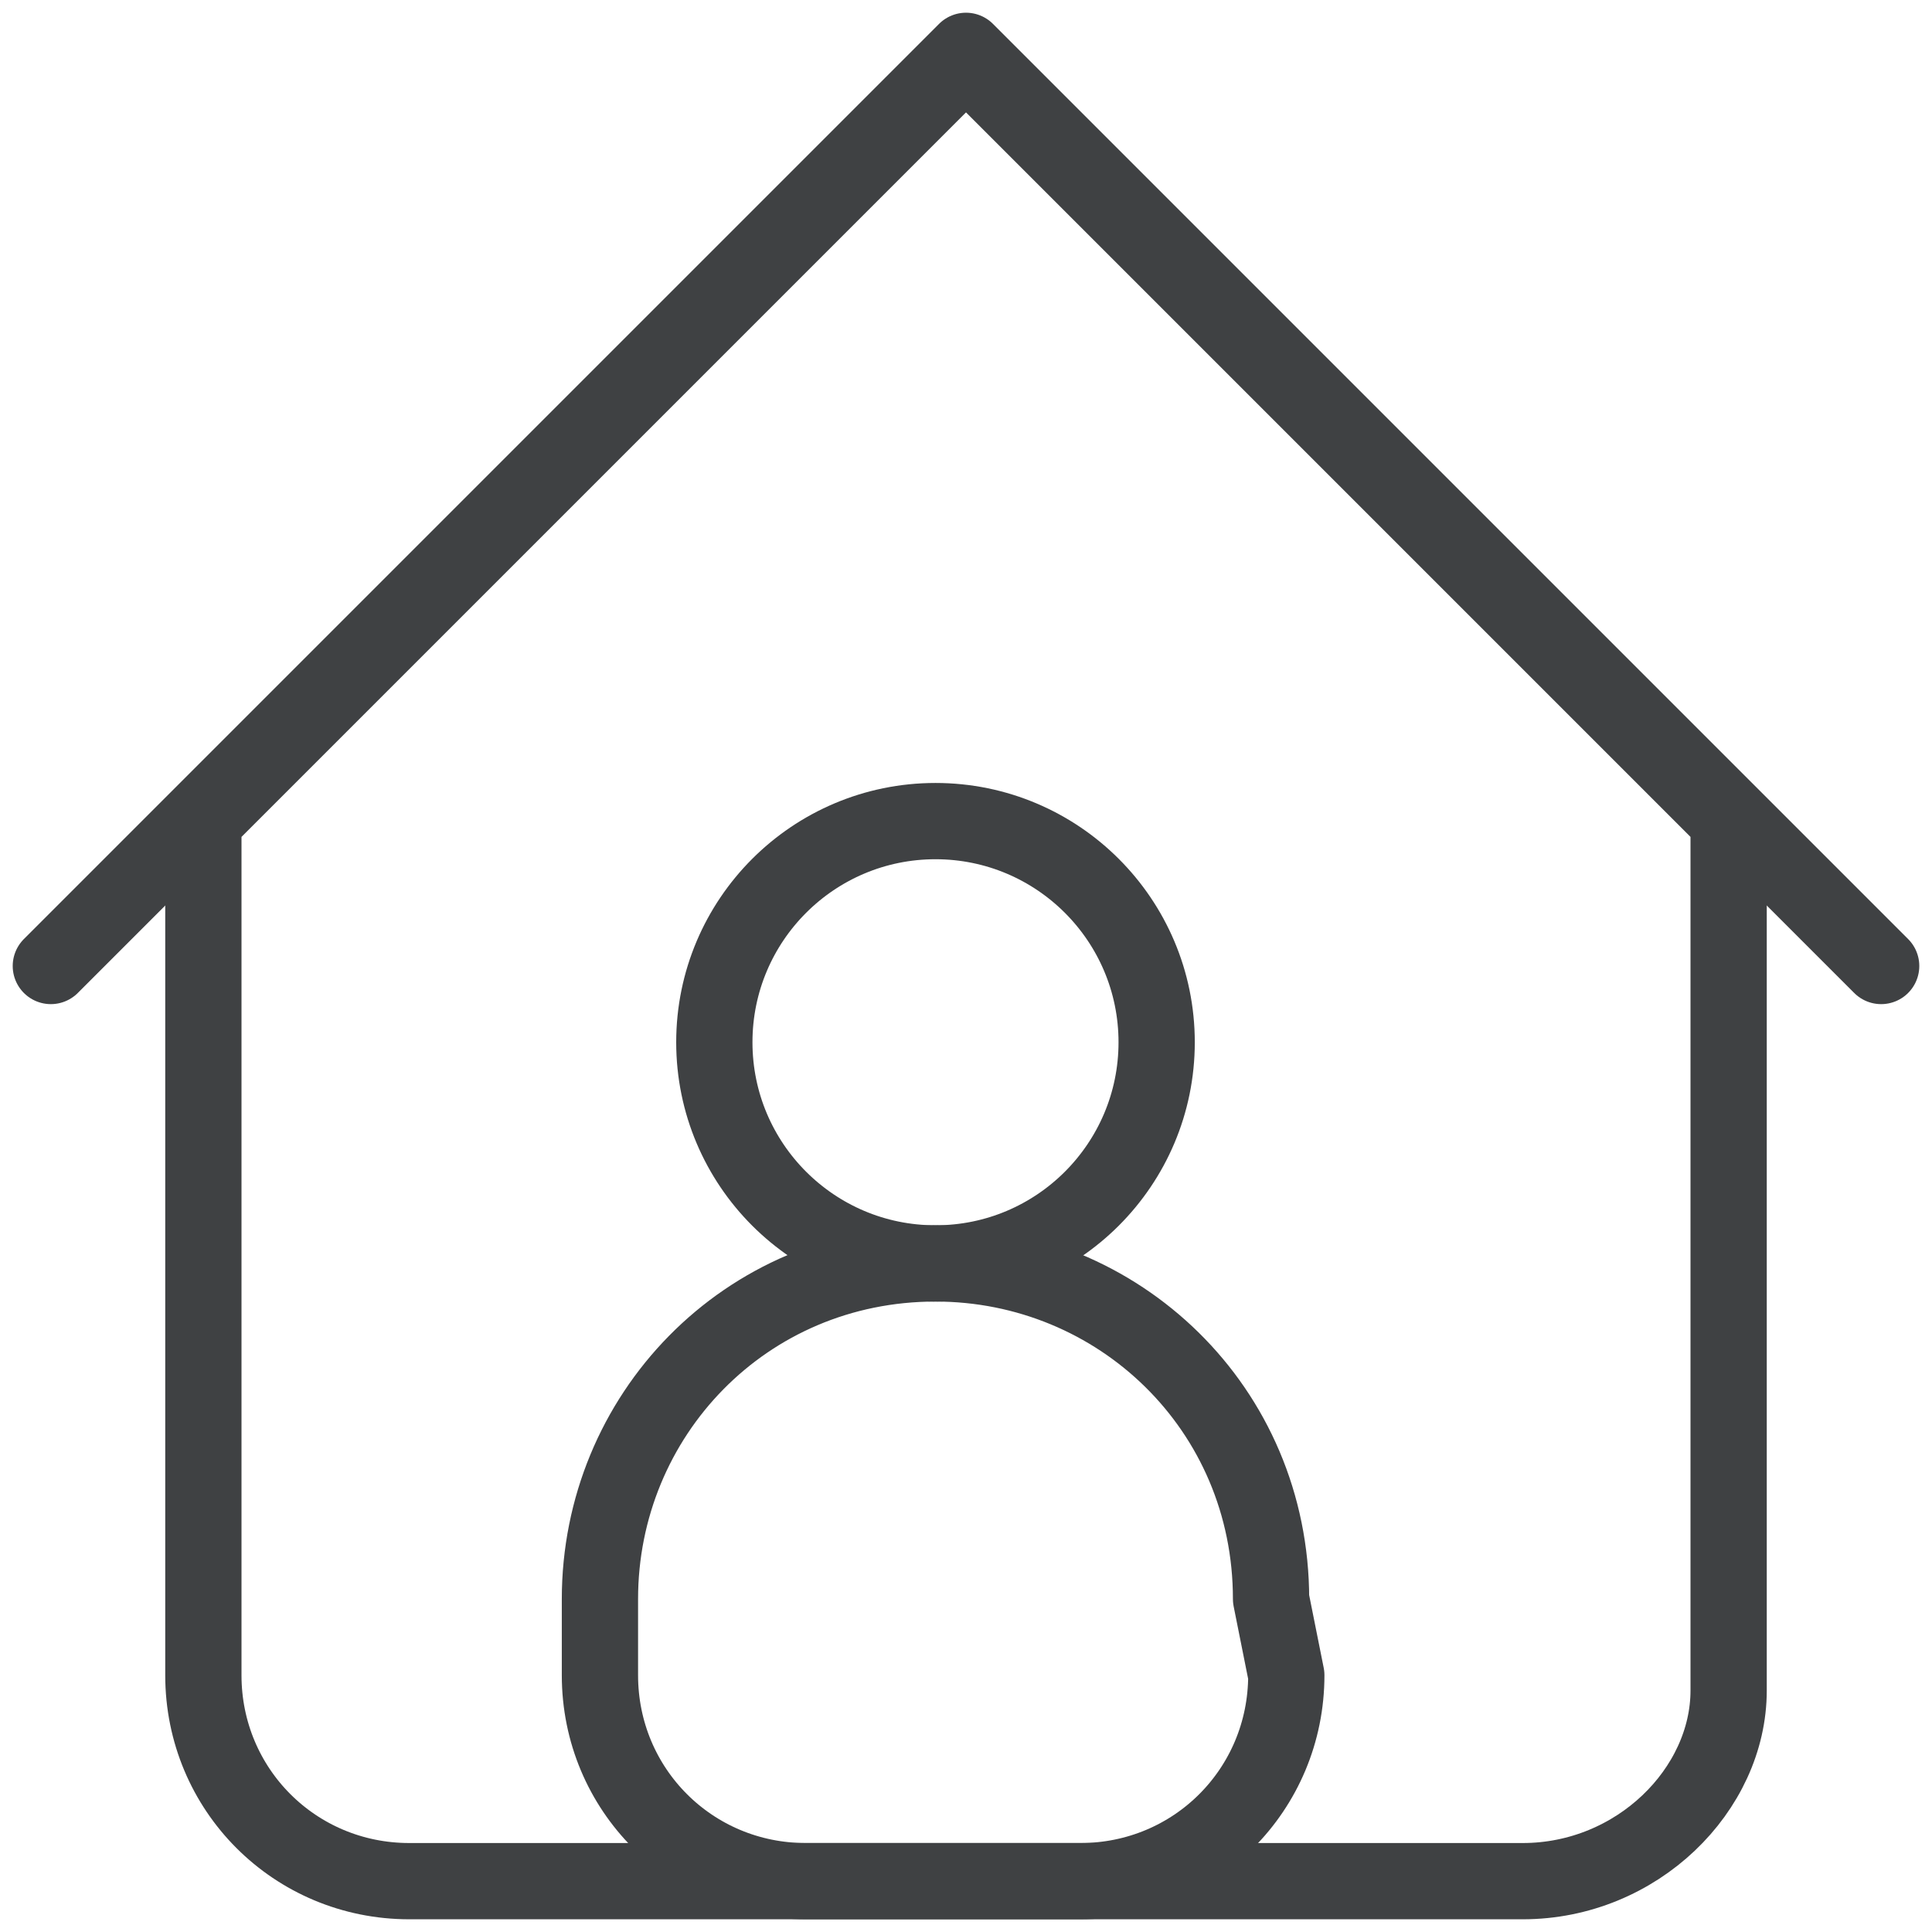
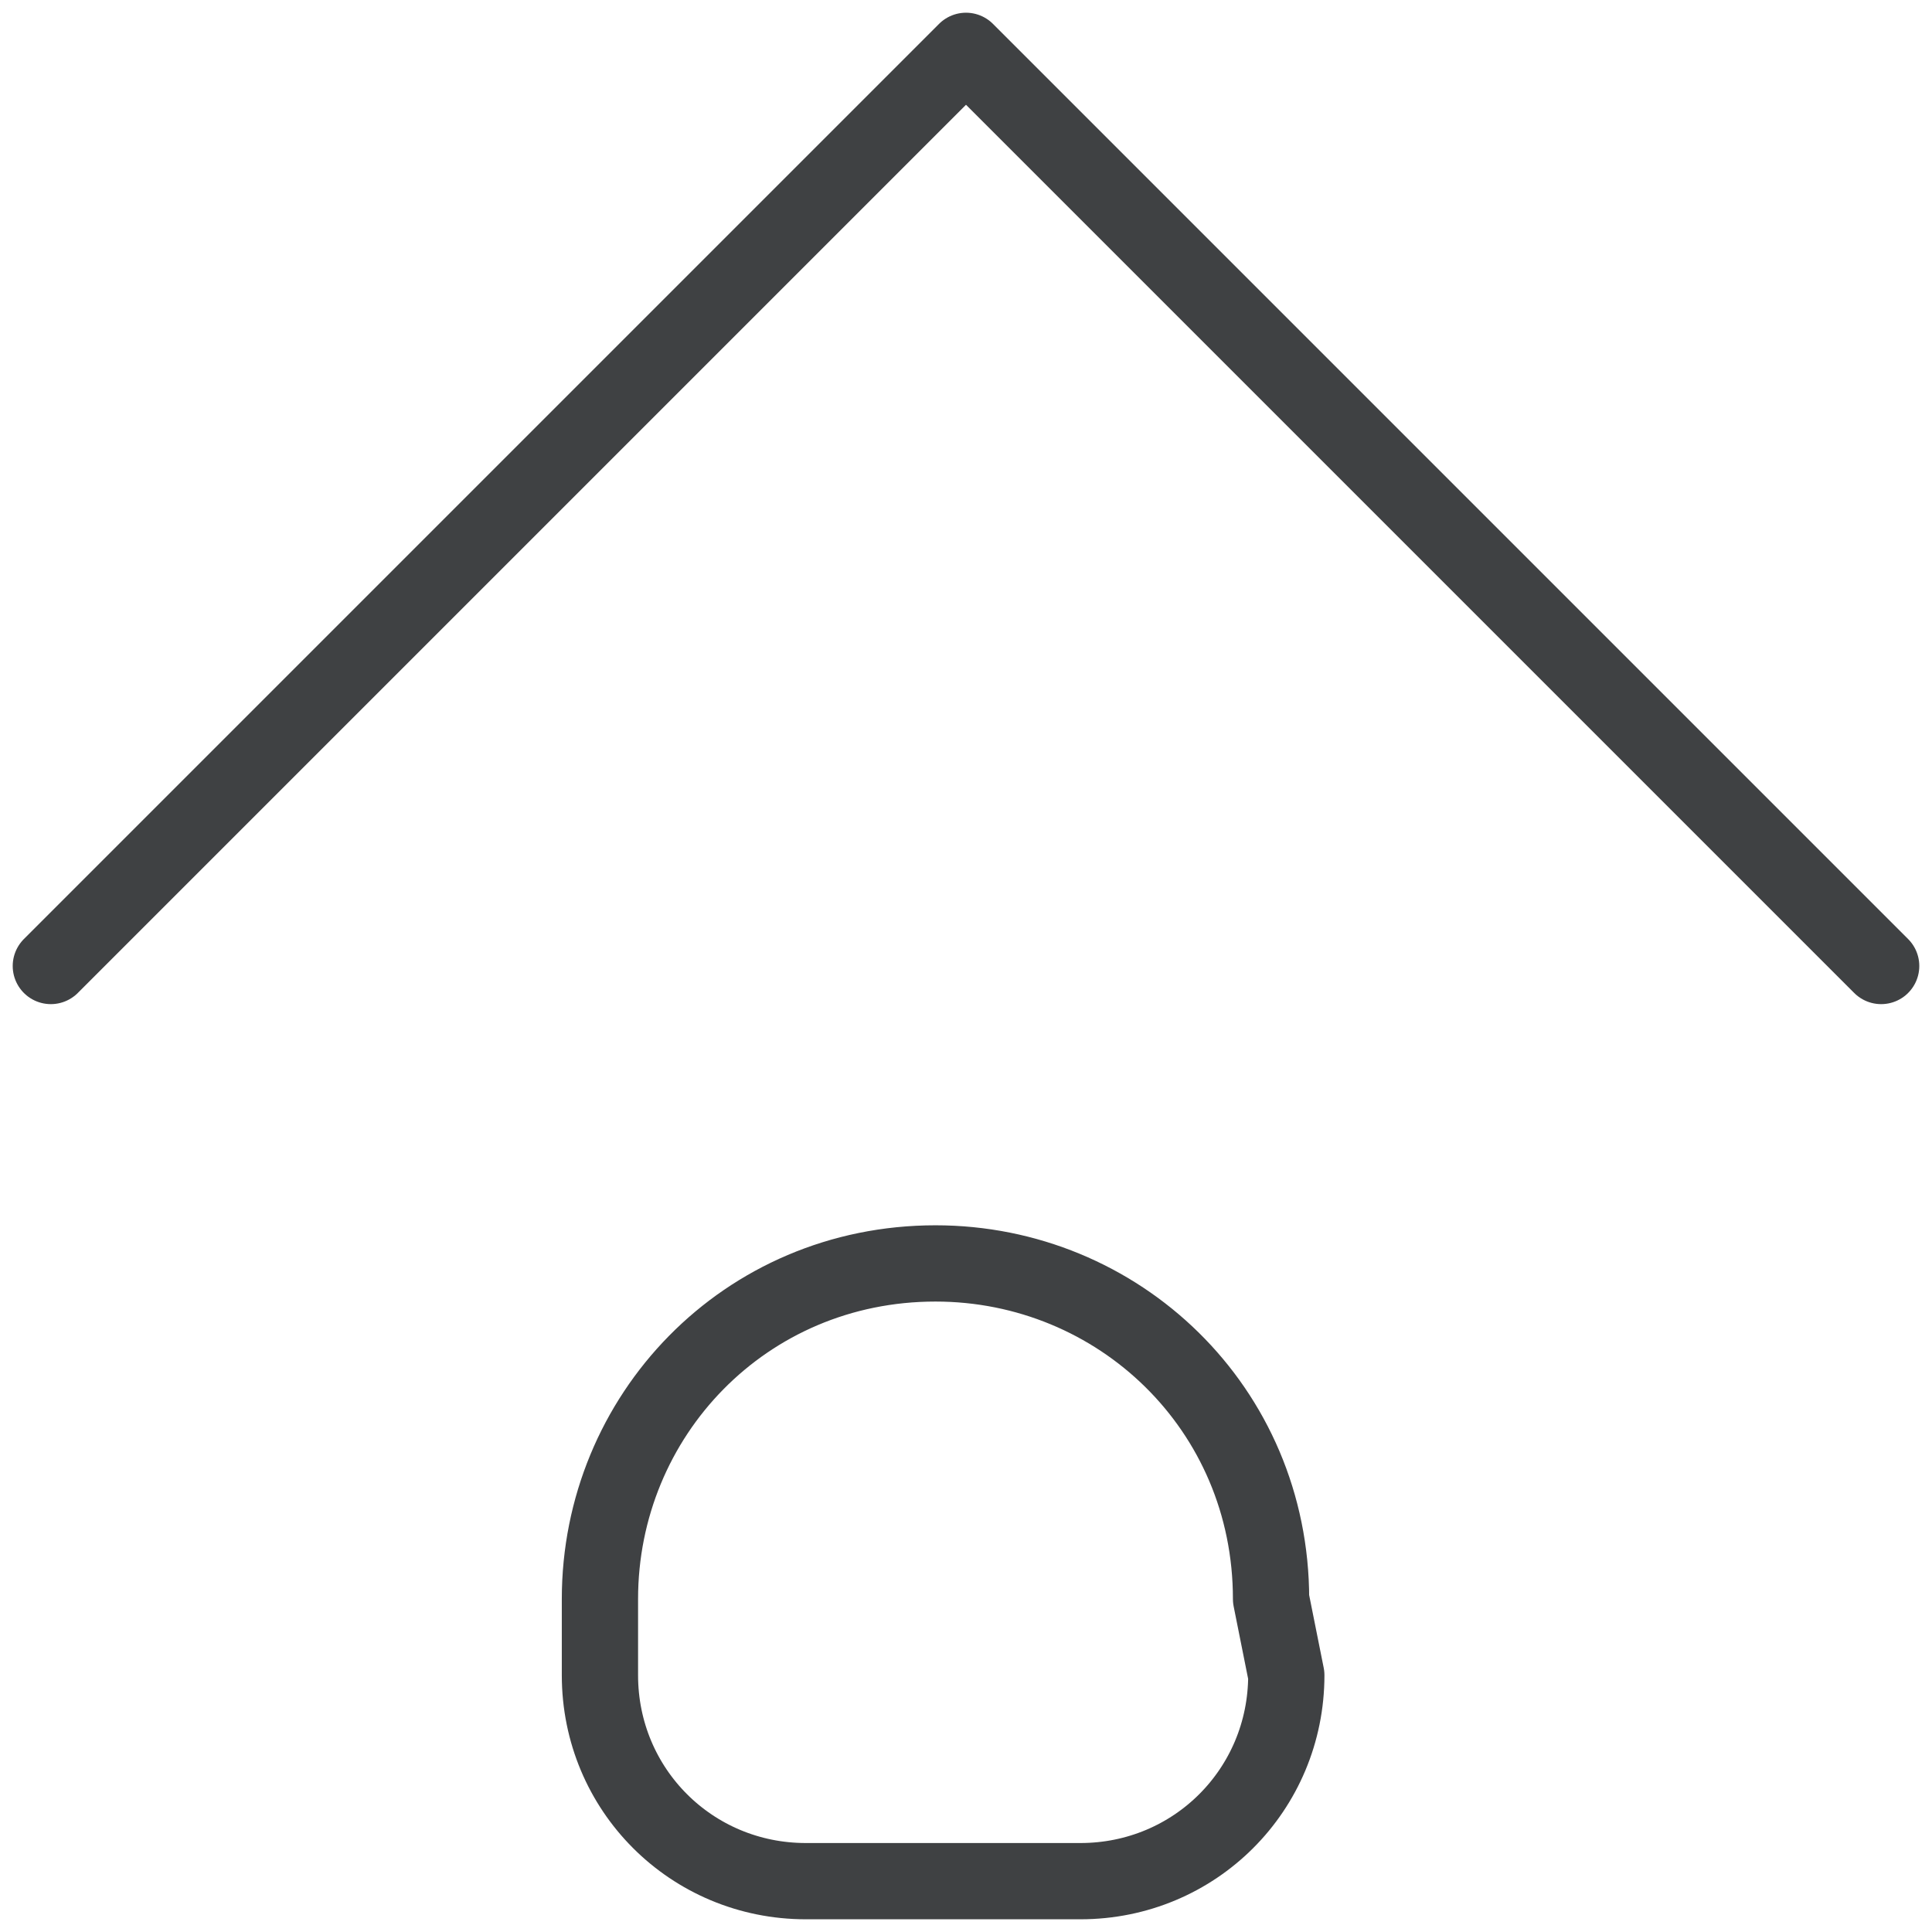
<svg xmlns="http://www.w3.org/2000/svg" width="38" height="38" viewBox="0 0 38 38" fill="none">
-   <path d="M29.95 37H8.05C5.8 37 4 35.2 4 32.95V16.15L19 1.15L34 16.15V33.25C34 35.2 32.2 37 29.95 37Z" stroke="#3F4143" stroke-width="1.5" stroke-miterlimit="10" stroke-linecap="round" stroke-linejoin="round" />
-   <path d="M18.4 24.85C20.802 24.85 22.75 22.902 22.75 20.5C22.75 18.098 20.802 16.15 18.4 16.15C15.998 16.15 14.05 18.098 14.05 20.5C14.05 22.902 15.998 24.85 18.4 24.85Z" stroke="#3F4143" stroke-width="1.5" stroke-miterlimit="10" stroke-linecap="round" stroke-linejoin="round" />
  <path d="M25 31.45C25 27.7 22 24.85 18.4 24.85C14.65 24.85 11.8 27.85 11.8 31.45V32.95C11.8 35.2 13.6 37 15.85 37H21.25C23.5 37 25.3 35.2 25.3 32.95L25 31.45Z" stroke="#3F4143" stroke-width="1.5" stroke-miterlimit="10" stroke-linecap="round" stroke-linejoin="round" />
  <path d="M37 19L19 1L1 19" stroke="#3F4143" stroke-width="1.5" stroke-miterlimit="10" stroke-linecap="round" stroke-linejoin="round" />
</svg>